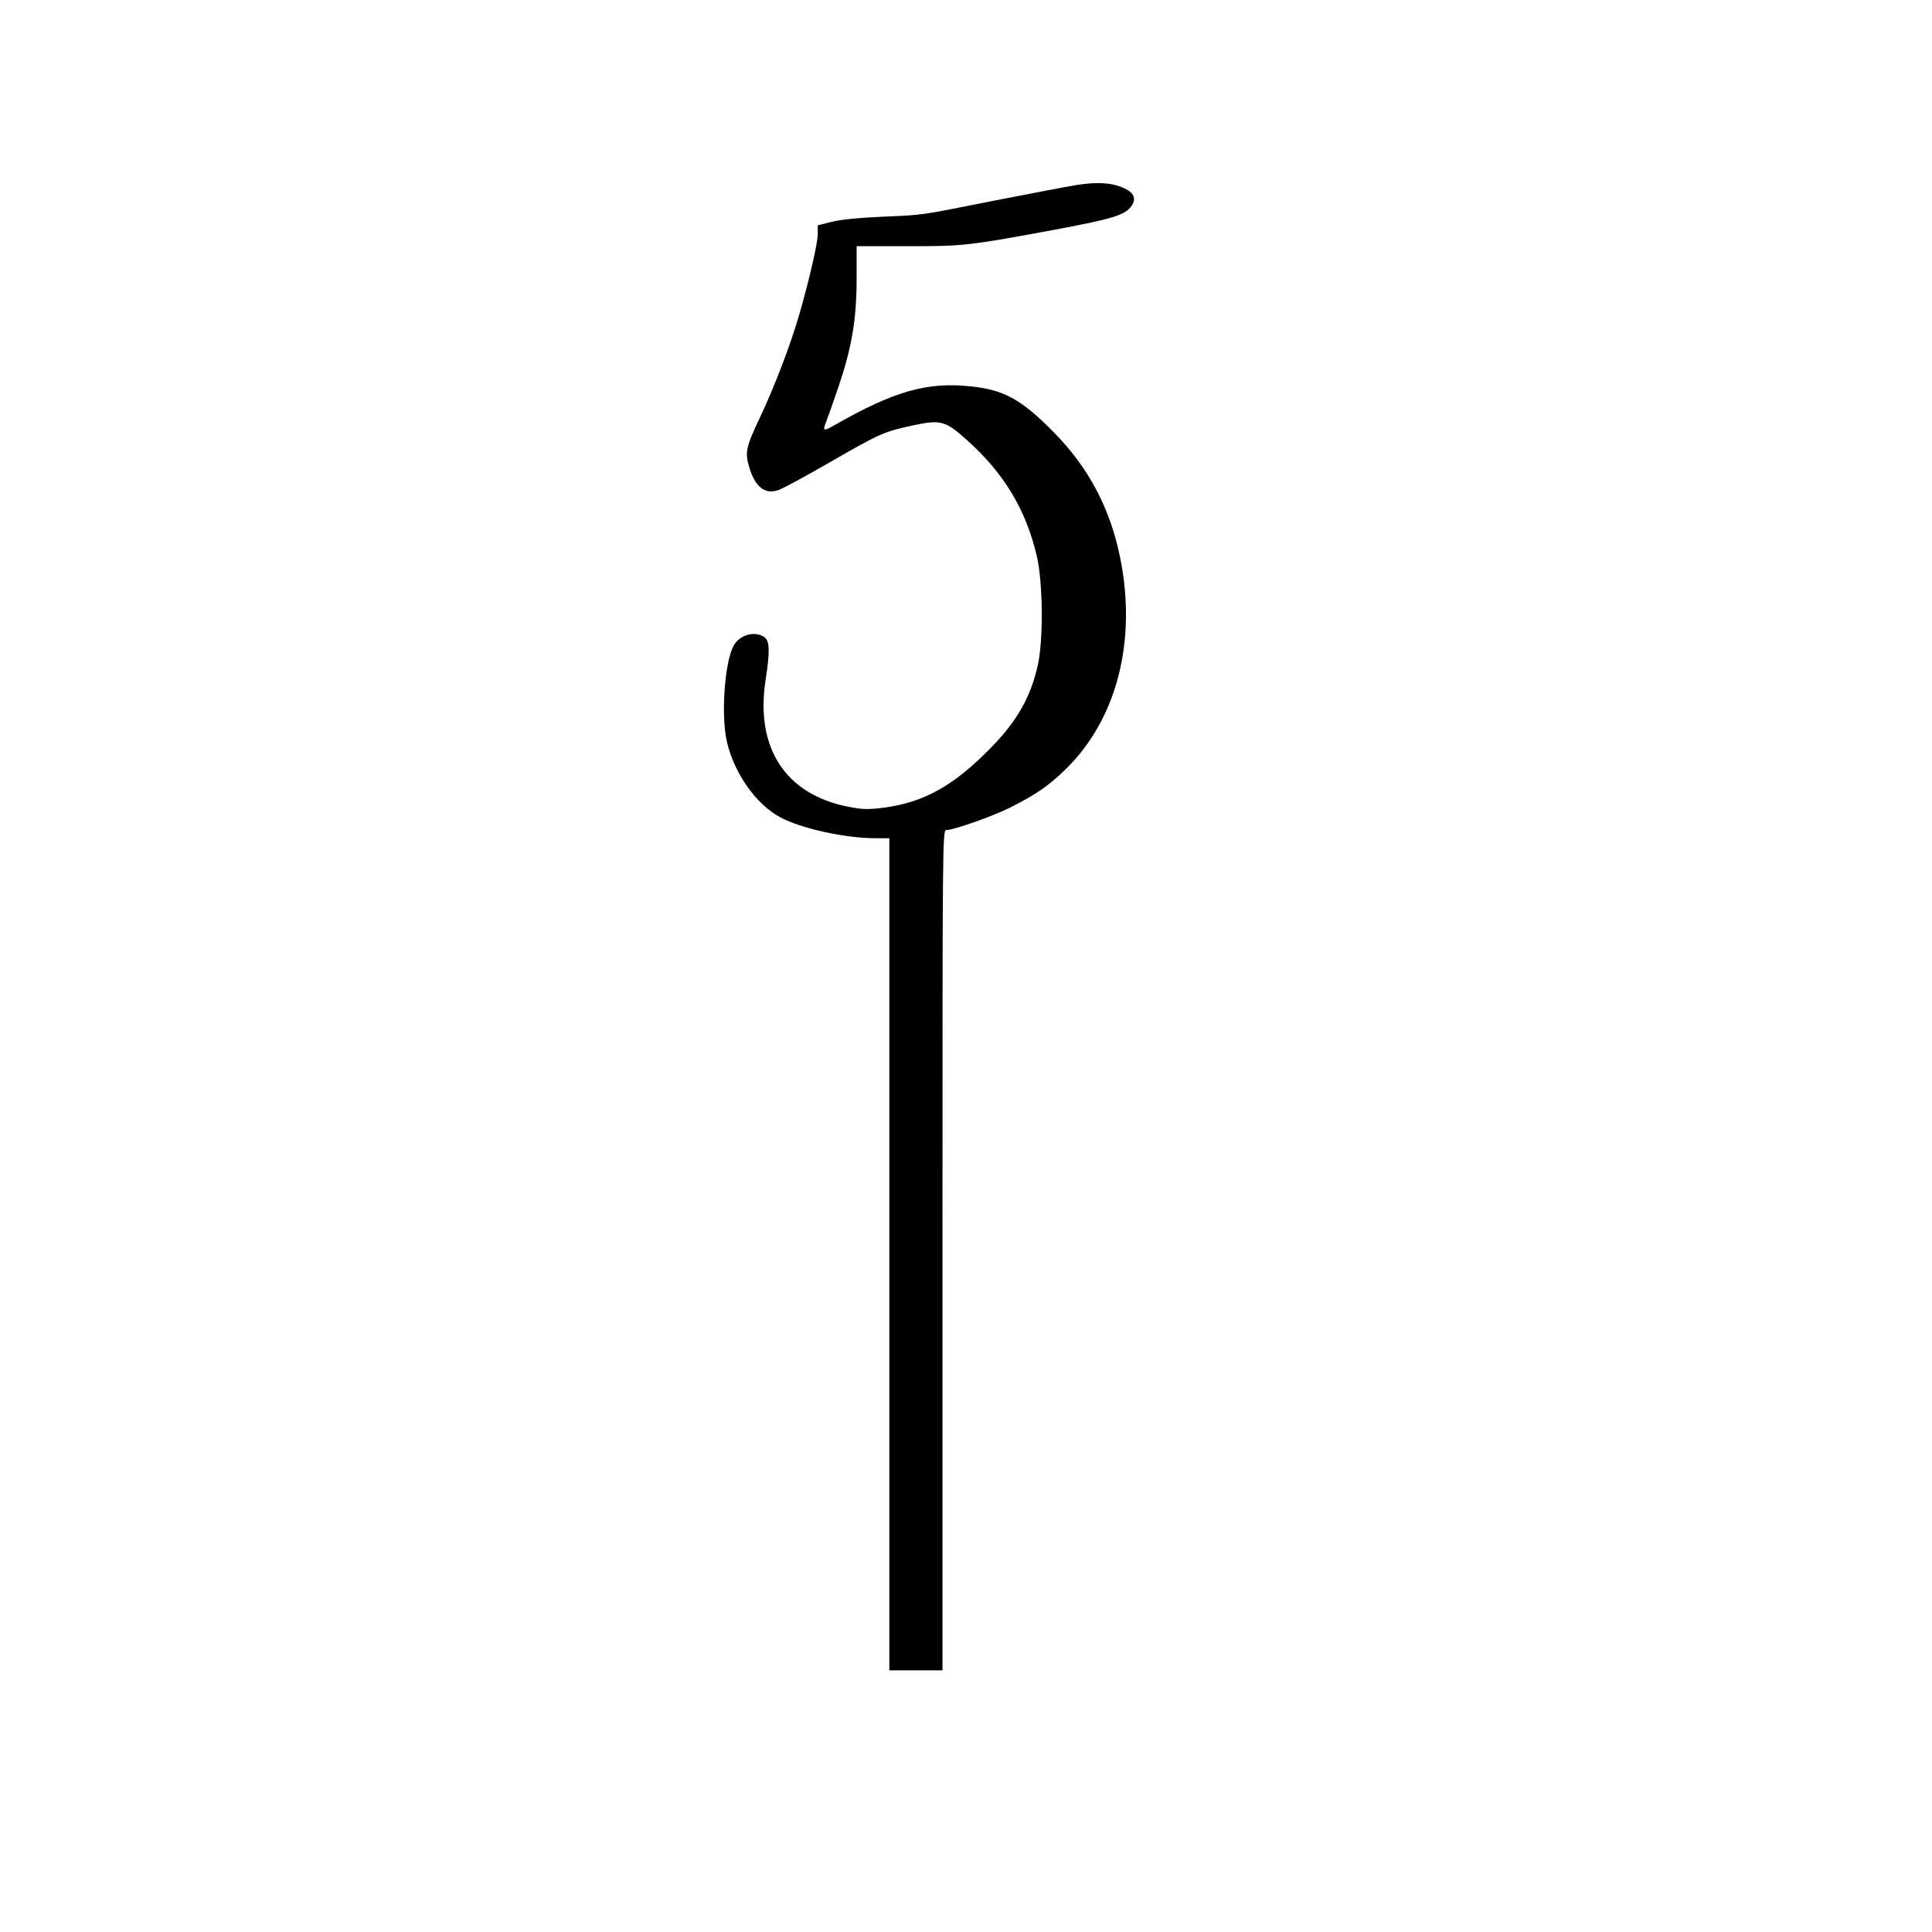
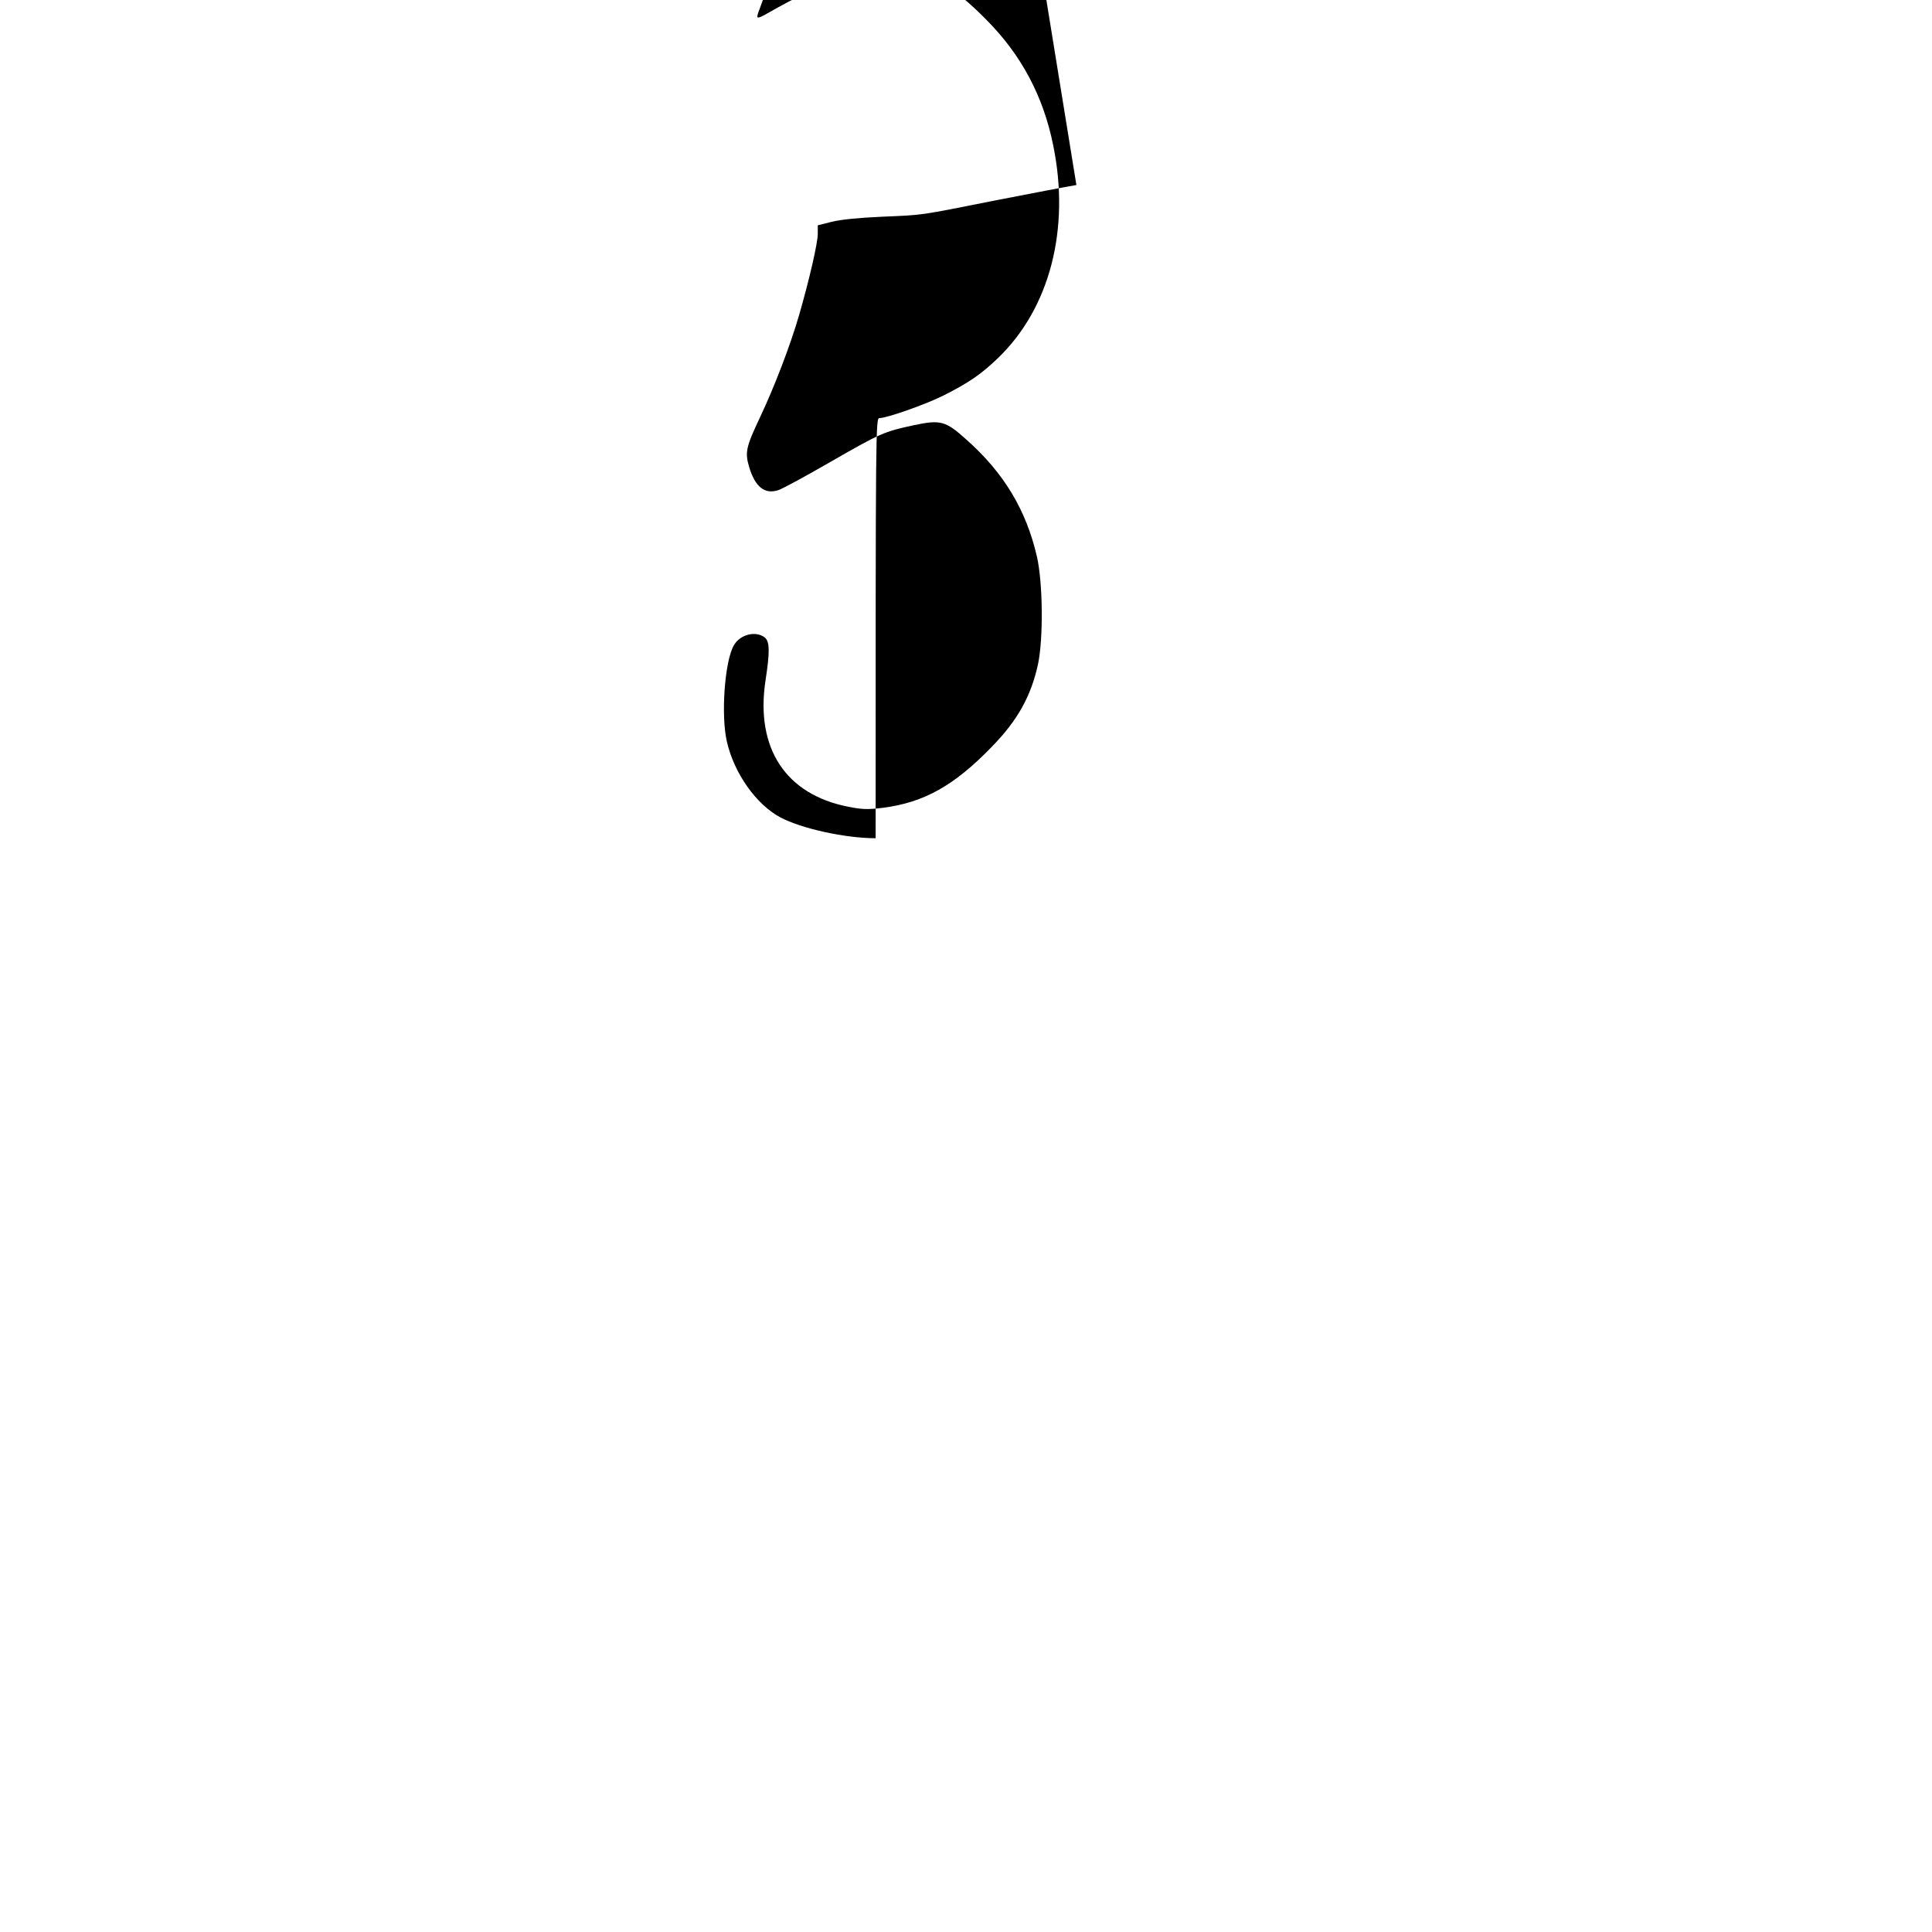
<svg xmlns="http://www.w3.org/2000/svg" version="1.0" width="945" height="945" viewBox="0 0 945 945" preserveAspectRatio="xMidYMid meet">
  <g transform="translate(0,945) scale(0.1,-0.1)" fill="#000000" stroke="none">
-     <path d="M5265 8545 c-49 -8 -225 -42 -390 -74 -388 -77 -352 -72 -560 -81 -114 -5 -205 -14 -247 -25 l-68 -17 0 -42 c0 -44 -41 -223 -91 -396 -43 -149 -122 -354 -190 -498 -70 -148 -76 -174 -55 -245 29 -99 77 -137 144 -114 21 7 137 70 258 140 242 139 259 146 403 177 132 28 156 22 260 -72 182 -162 291 -344 343 -571 29 -126 32 -401 5 -527 -34 -155 -99 -273 -226 -403 -184 -190 -331 -272 -531 -298 -73 -9 -101 -9 -171 5 -306 60 -454 286 -405 615 23 149 21 196 -6 215 -44 31 -117 12 -147 -38 -46 -74 -66 -346 -35 -476 36 -154 143 -305 261 -368 103 -55 318 -102 466 -102 l67 0 0 -2035 0 -2035 130 0 130 0 0 2055 c0 2028 0 2055 19 2055 36 0 226 67 312 110 125 63 186 105 268 184 253 244 353 630 270 1038 -48 241 -156 444 -327 616 -156 158 -241 205 -402 222 -213 23 -375 -22 -667 -189 -56 -32 -60 -30 -42 16 6 15 34 93 61 173 65 193 88 329 88 529 l0 157 243 0 c274 -1 304 2 718 79 296 55 354 73 385 120 23 35 9 64 -39 85 -60 27 -129 31 -232 15z" />
+     <path d="M5265 8545 c-49 -8 -225 -42 -390 -74 -388 -77 -352 -72 -560 -81 -114 -5 -205 -14 -247 -25 l-68 -17 0 -42 c0 -44 -41 -223 -91 -396 -43 -149 -122 -354 -190 -498 -70 -148 -76 -174 -55 -245 29 -99 77 -137 144 -114 21 7 137 70 258 140 242 139 259 146 403 177 132 28 156 22 260 -72 182 -162 291 -344 343 -571 29 -126 32 -401 5 -527 -34 -155 -99 -273 -226 -403 -184 -190 -331 -272 -531 -298 -73 -9 -101 -9 -171 5 -306 60 -454 286 -405 615 23 149 21 196 -6 215 -44 31 -117 12 -147 -38 -46 -74 -66 -346 -35 -476 36 -154 143 -305 261 -368 103 -55 318 -102 466 -102 c0 2028 0 2055 19 2055 36 0 226 67 312 110 125 63 186 105 268 184 253 244 353 630 270 1038 -48 241 -156 444 -327 616 -156 158 -241 205 -402 222 -213 23 -375 -22 -667 -189 -56 -32 -60 -30 -42 16 6 15 34 93 61 173 65 193 88 329 88 529 l0 157 243 0 c274 -1 304 2 718 79 296 55 354 73 385 120 23 35 9 64 -39 85 -60 27 -129 31 -232 15z" />
  </g>
</svg>